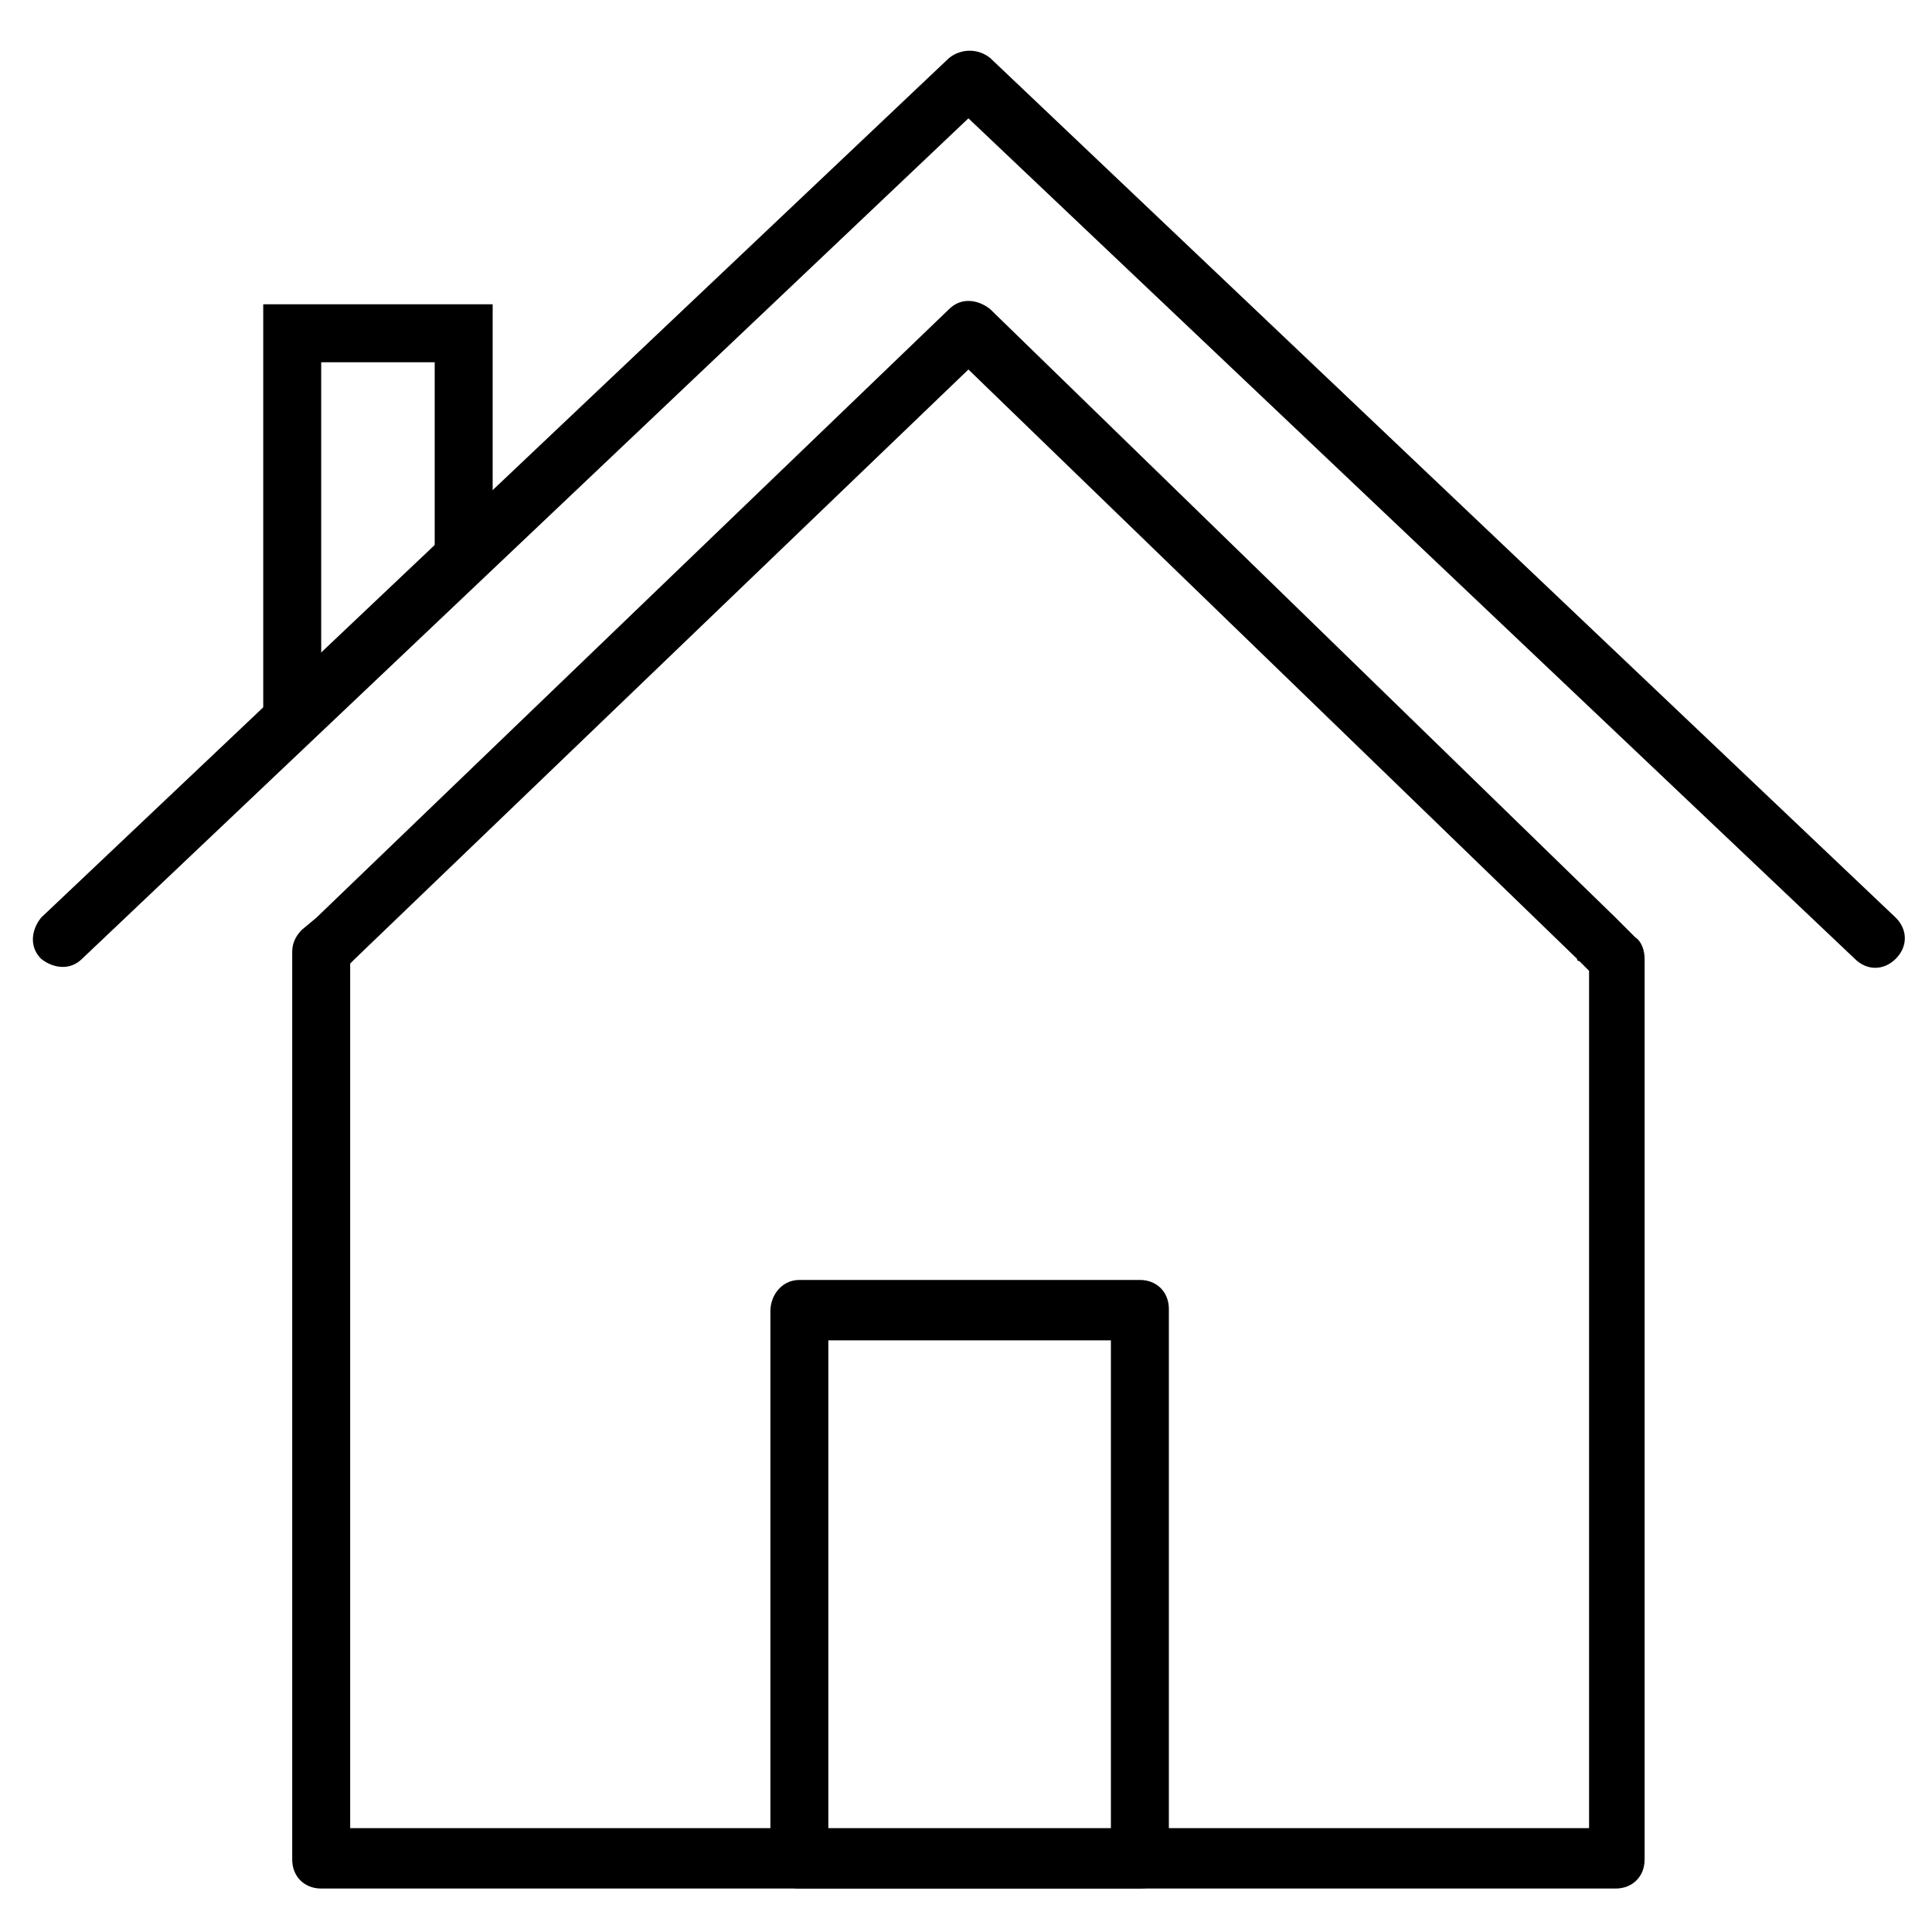
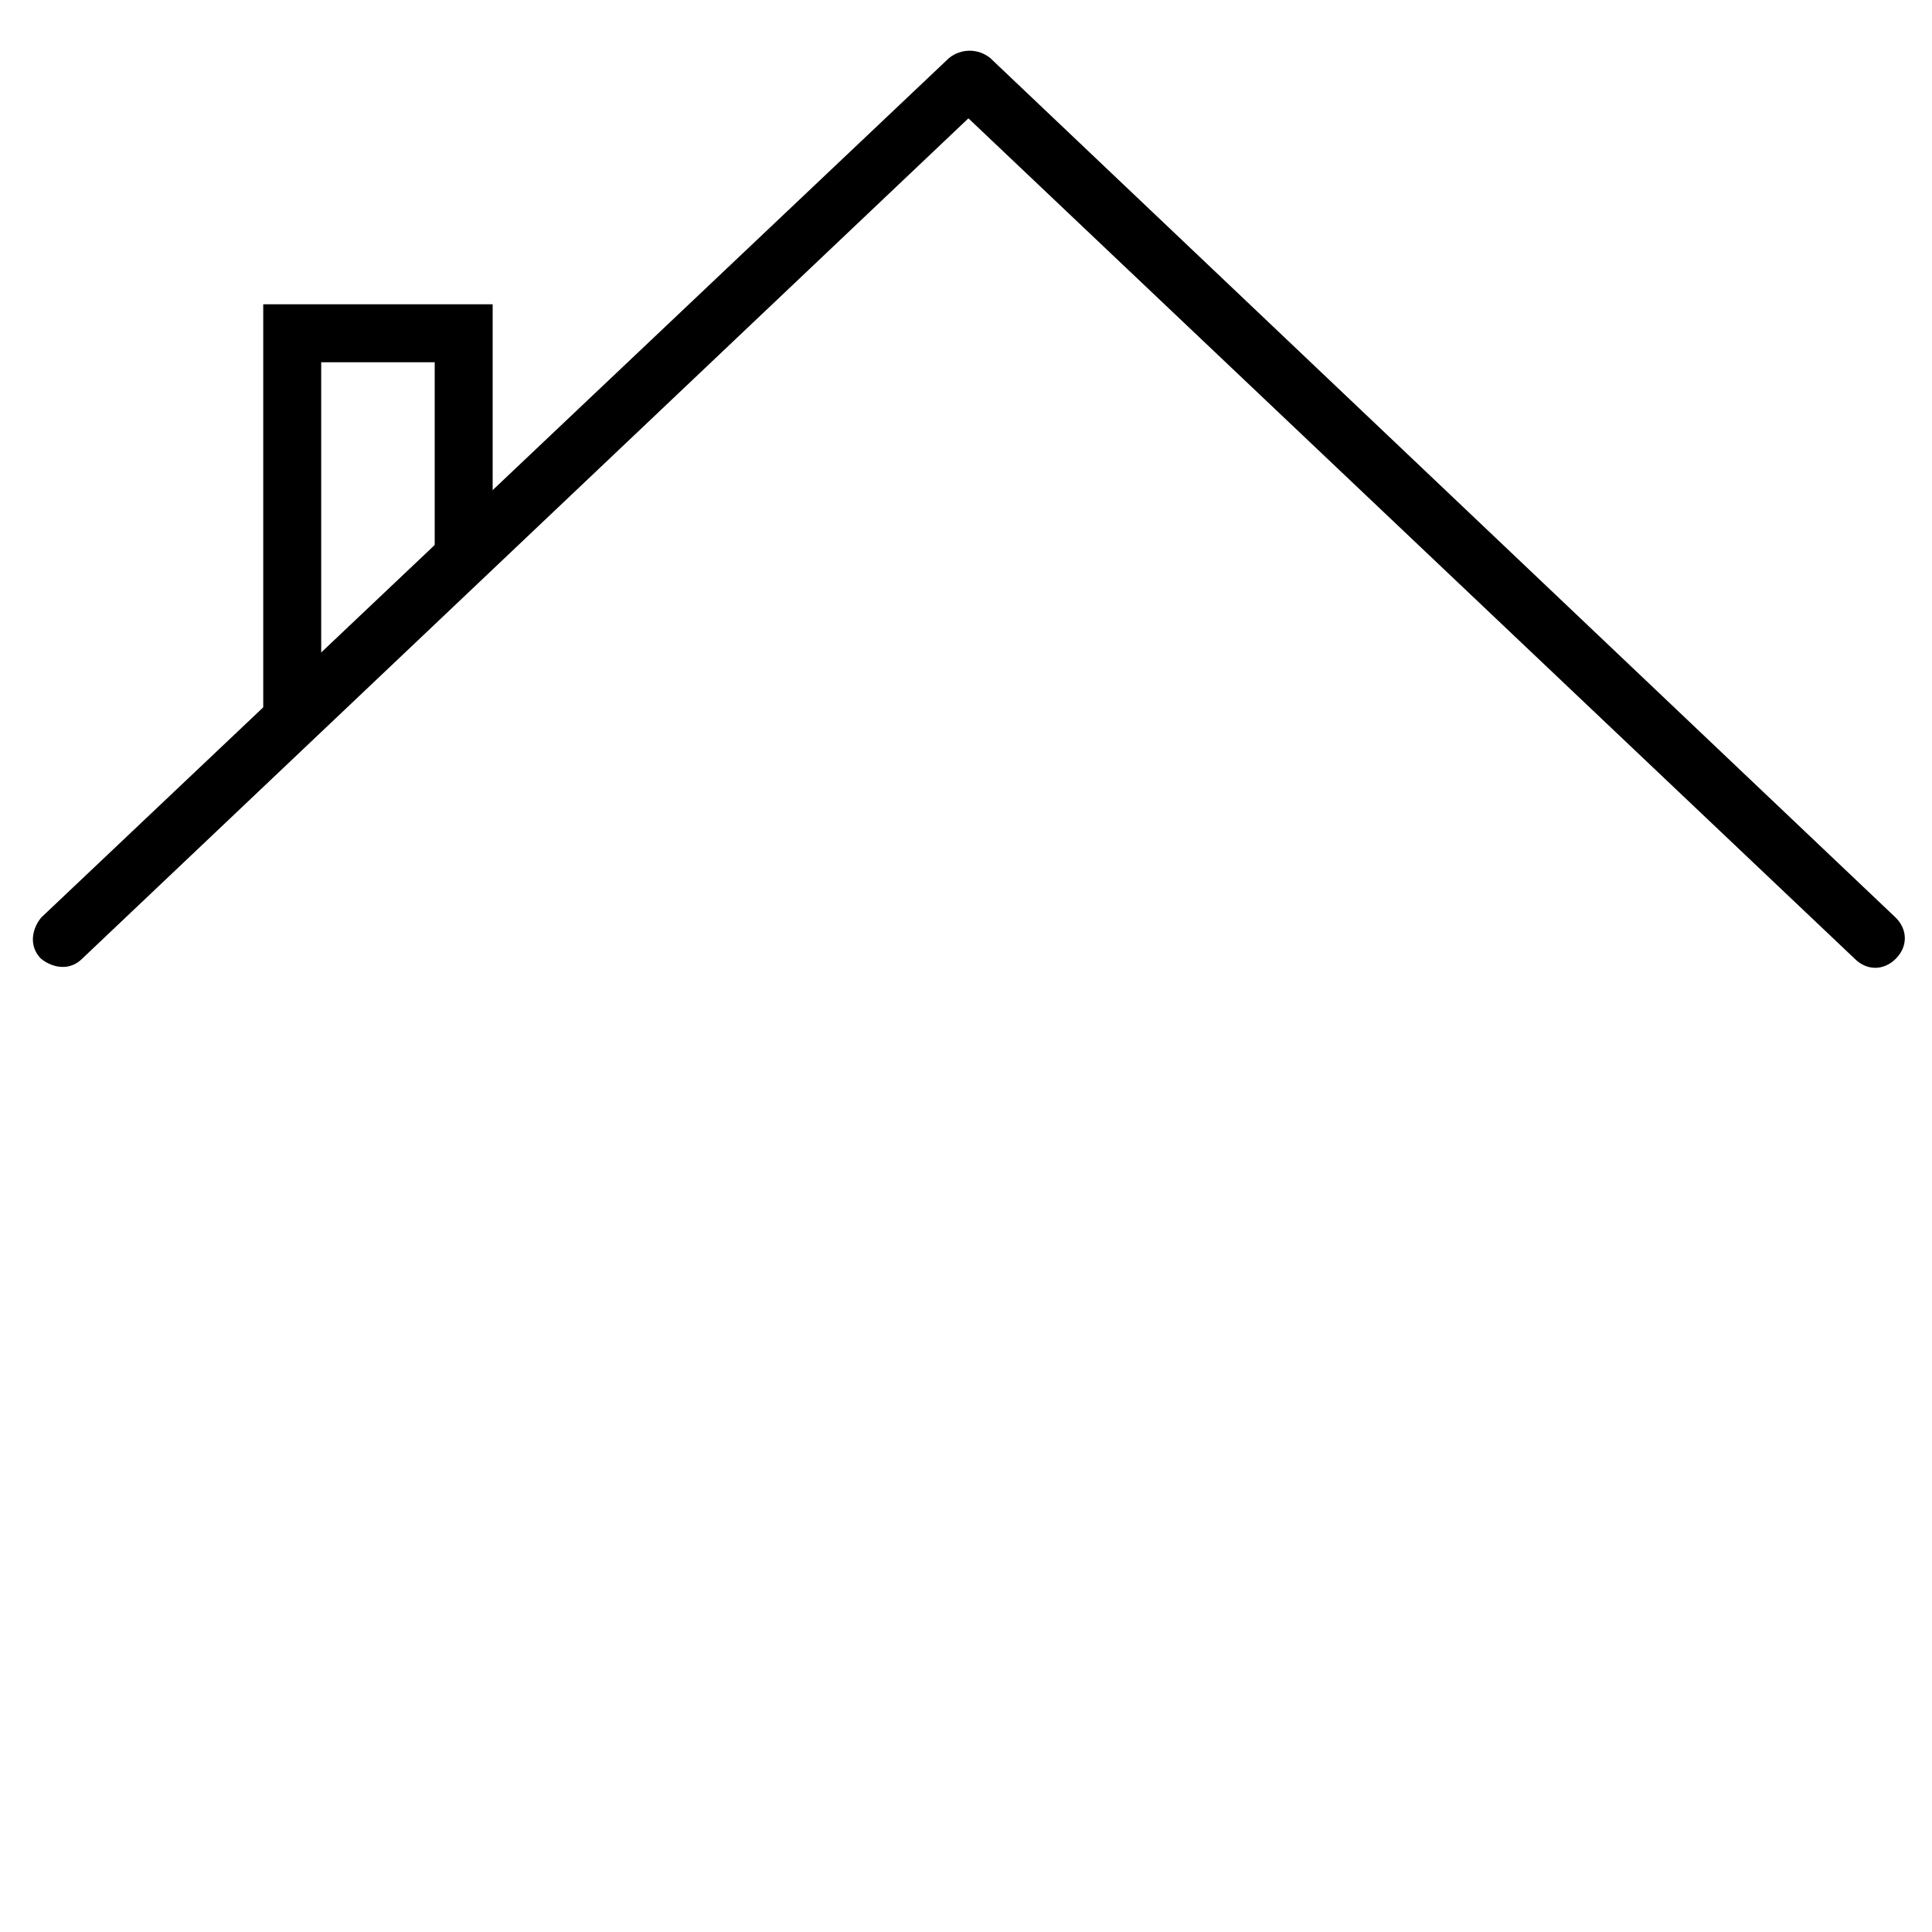
<svg xmlns="http://www.w3.org/2000/svg" version="1.1" id="Capa_1" x="0px" y="0px" viewBox="0 0 80 80" style="enable-background:new 0 0 80 80;" xml:space="preserve" width="80" height="80">
  <g>
-     <path d="M13.1,38l26.2-25.2c0.5-0.5,1.2-0.4,1.7,0l0,0l0,0L66.9,38l0,0l0.8,0.8c0.3,0.2,0.4,0.6,0.4,0.9h0v37.3   c0,0.7-0.5,1.2-1.2,1.2H13.3c-0.7,0-1.2-0.5-1.2-1.2V39.4c0-0.4,0.2-0.7,0.4-0.9L13.1,38L13.1,38z M40.1,15.3L14.7,39.7l-0.2,0.2   v35.8h51.3V40.2l-0.4-0.4c0,0-0.1,0-0.1-0.1L40.1,15.3z" />
-     <path d="M33.1,53h14.1c0.7,0,1.2,0.5,1.2,1.2V77c0,0.7-0.5,1.2-1.2,1.2H33.1c-0.7,0-1.2-0.5-1.2-1.2V54.3   C31.9,53.6,32.4,53,33.1,53L33.1,53z M46,55.5H34.3v20.3H46V55.5z" />
    <path d="M3.4,39.7c-0.5,0.5-1.2,0.4-1.7,0c-0.5-0.5-0.4-1.2,0-1.7L39.3,2.4c0.5-0.4,1.2-0.4,1.7,0L78.5,38c0.5,0.5,0.5,1.2,0,1.7   c-0.5,0.5-1.2,0.5-1.7,0L40.1,4.9L3.4,39.7z" />
    <polygon points="10.9,29.9 10.9,13.8 10.9,12.6 12.1,12.6 19.2,12.6 20.4,12.6 20.4,13.8 20.4,23.1 18,23.1 18,15 13.3,15    13.3,29.9  " />
  </g>
</svg>